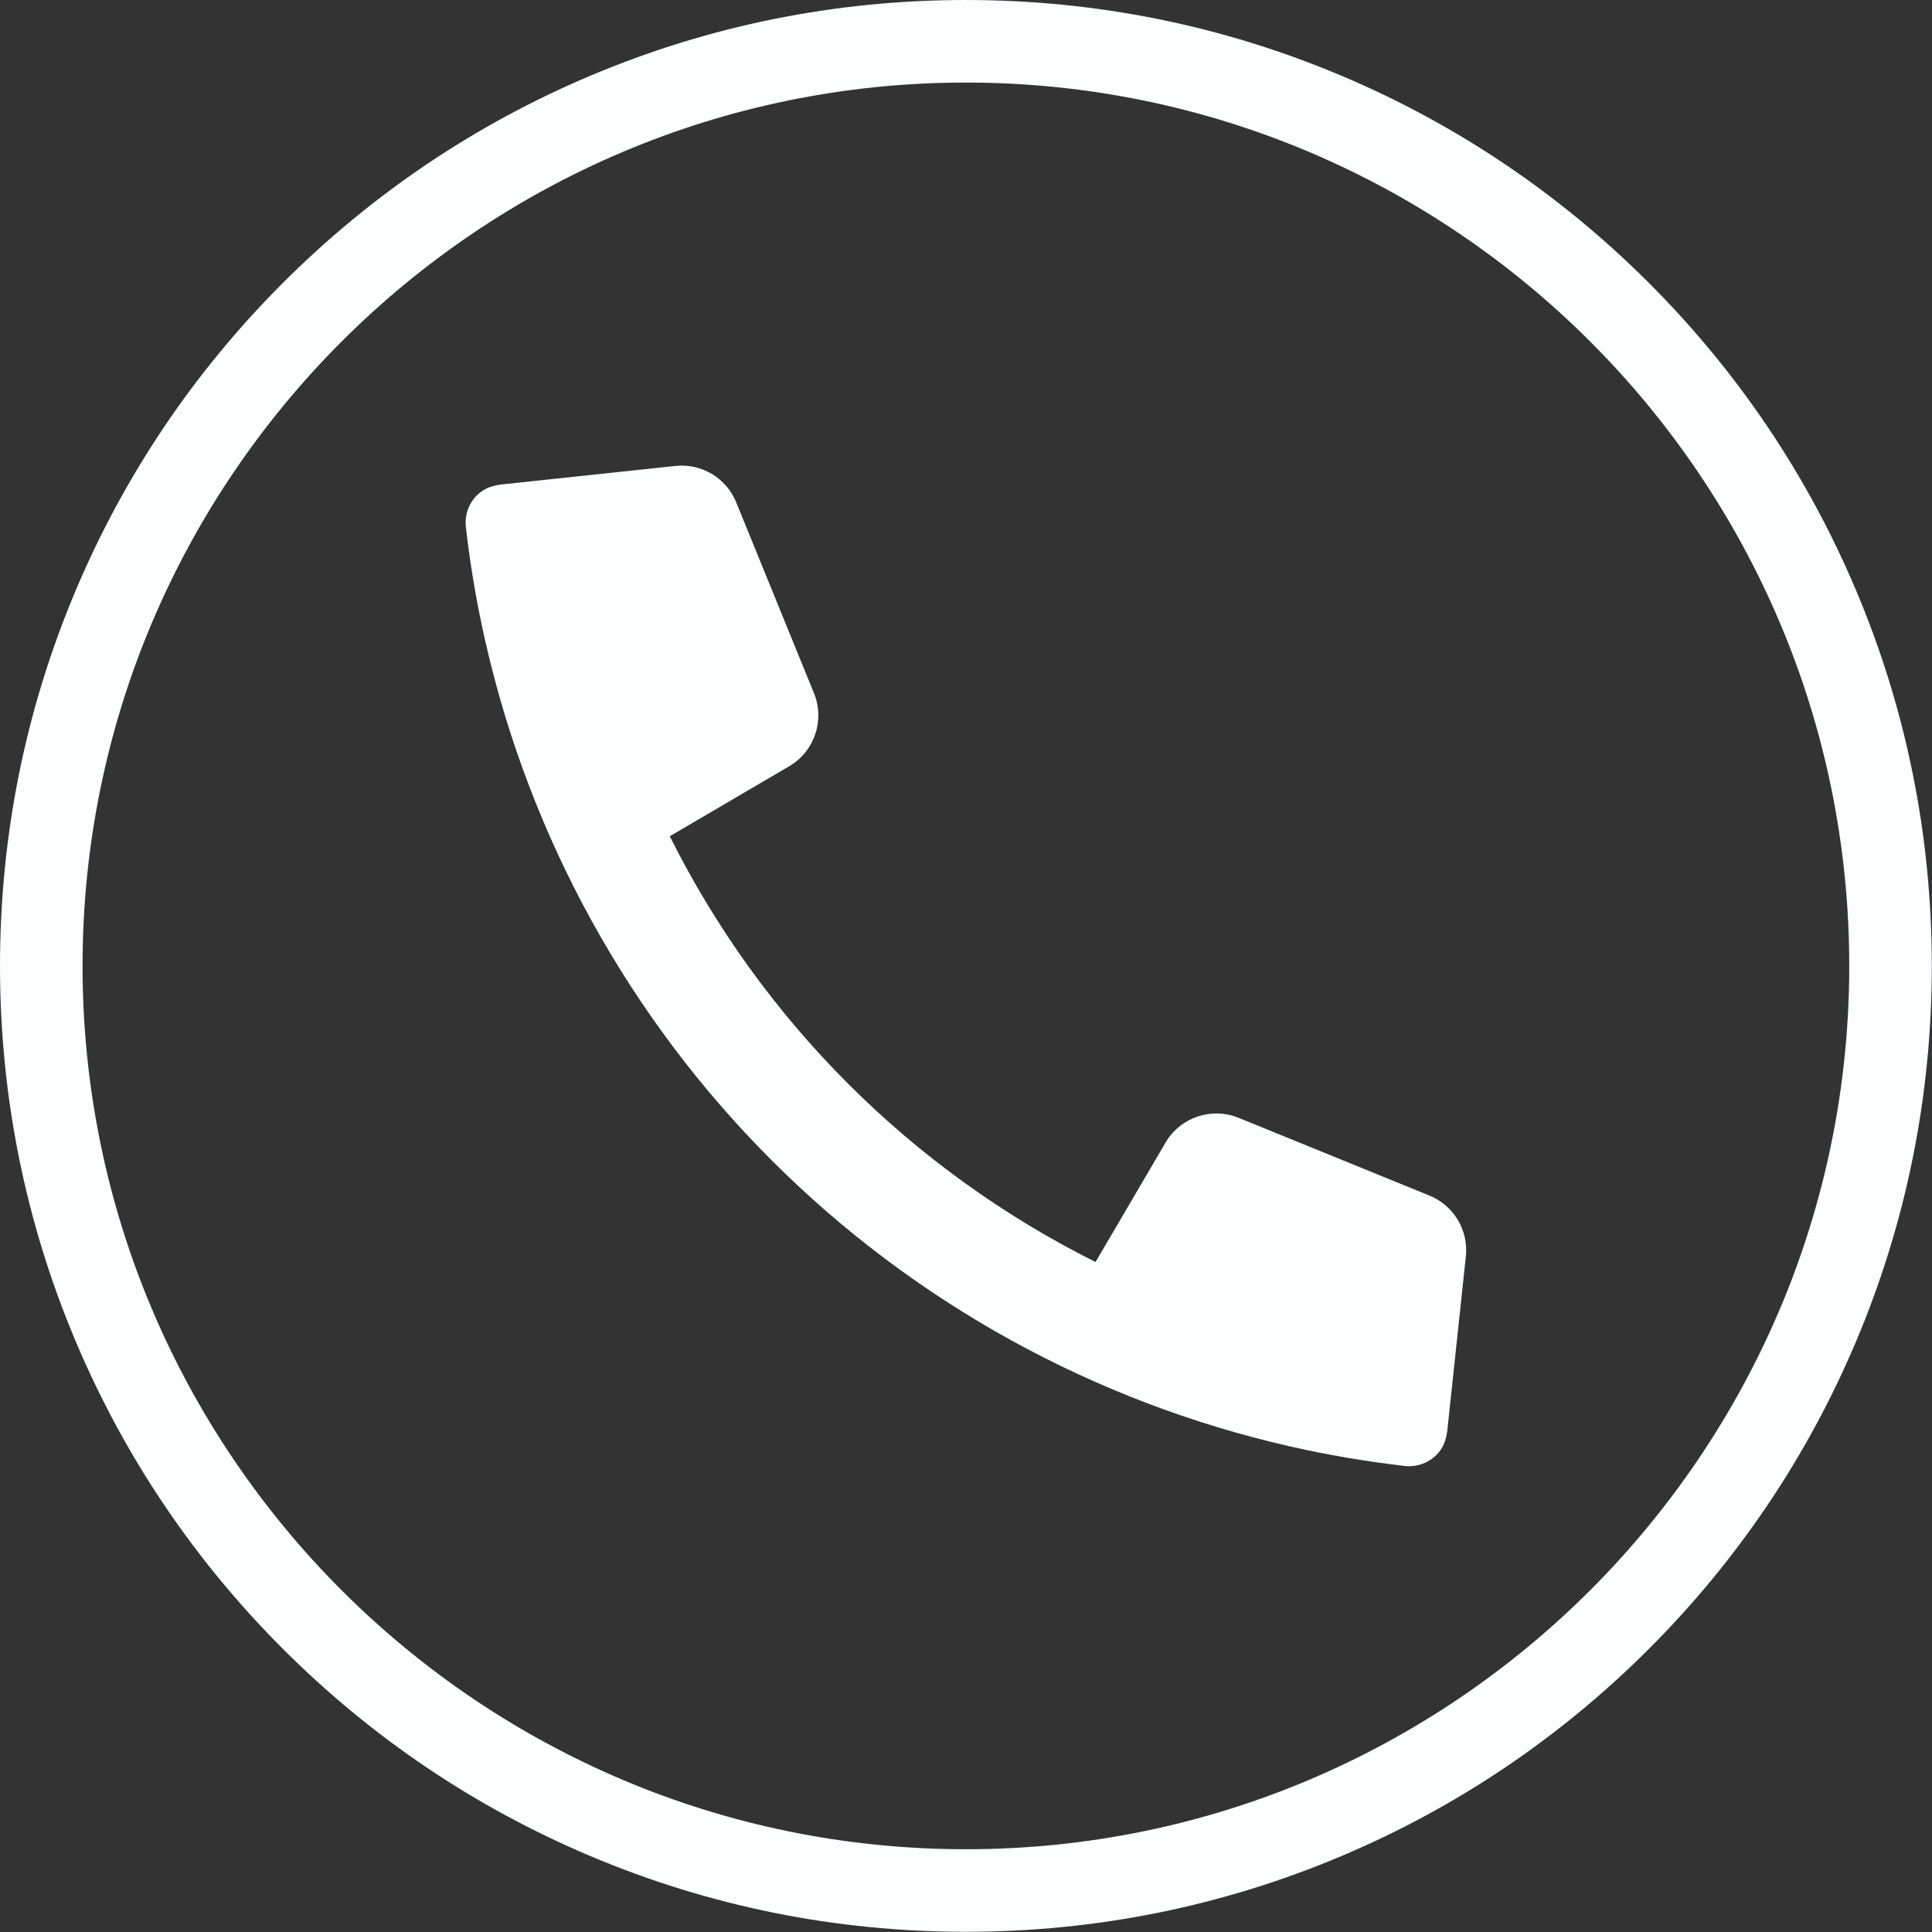
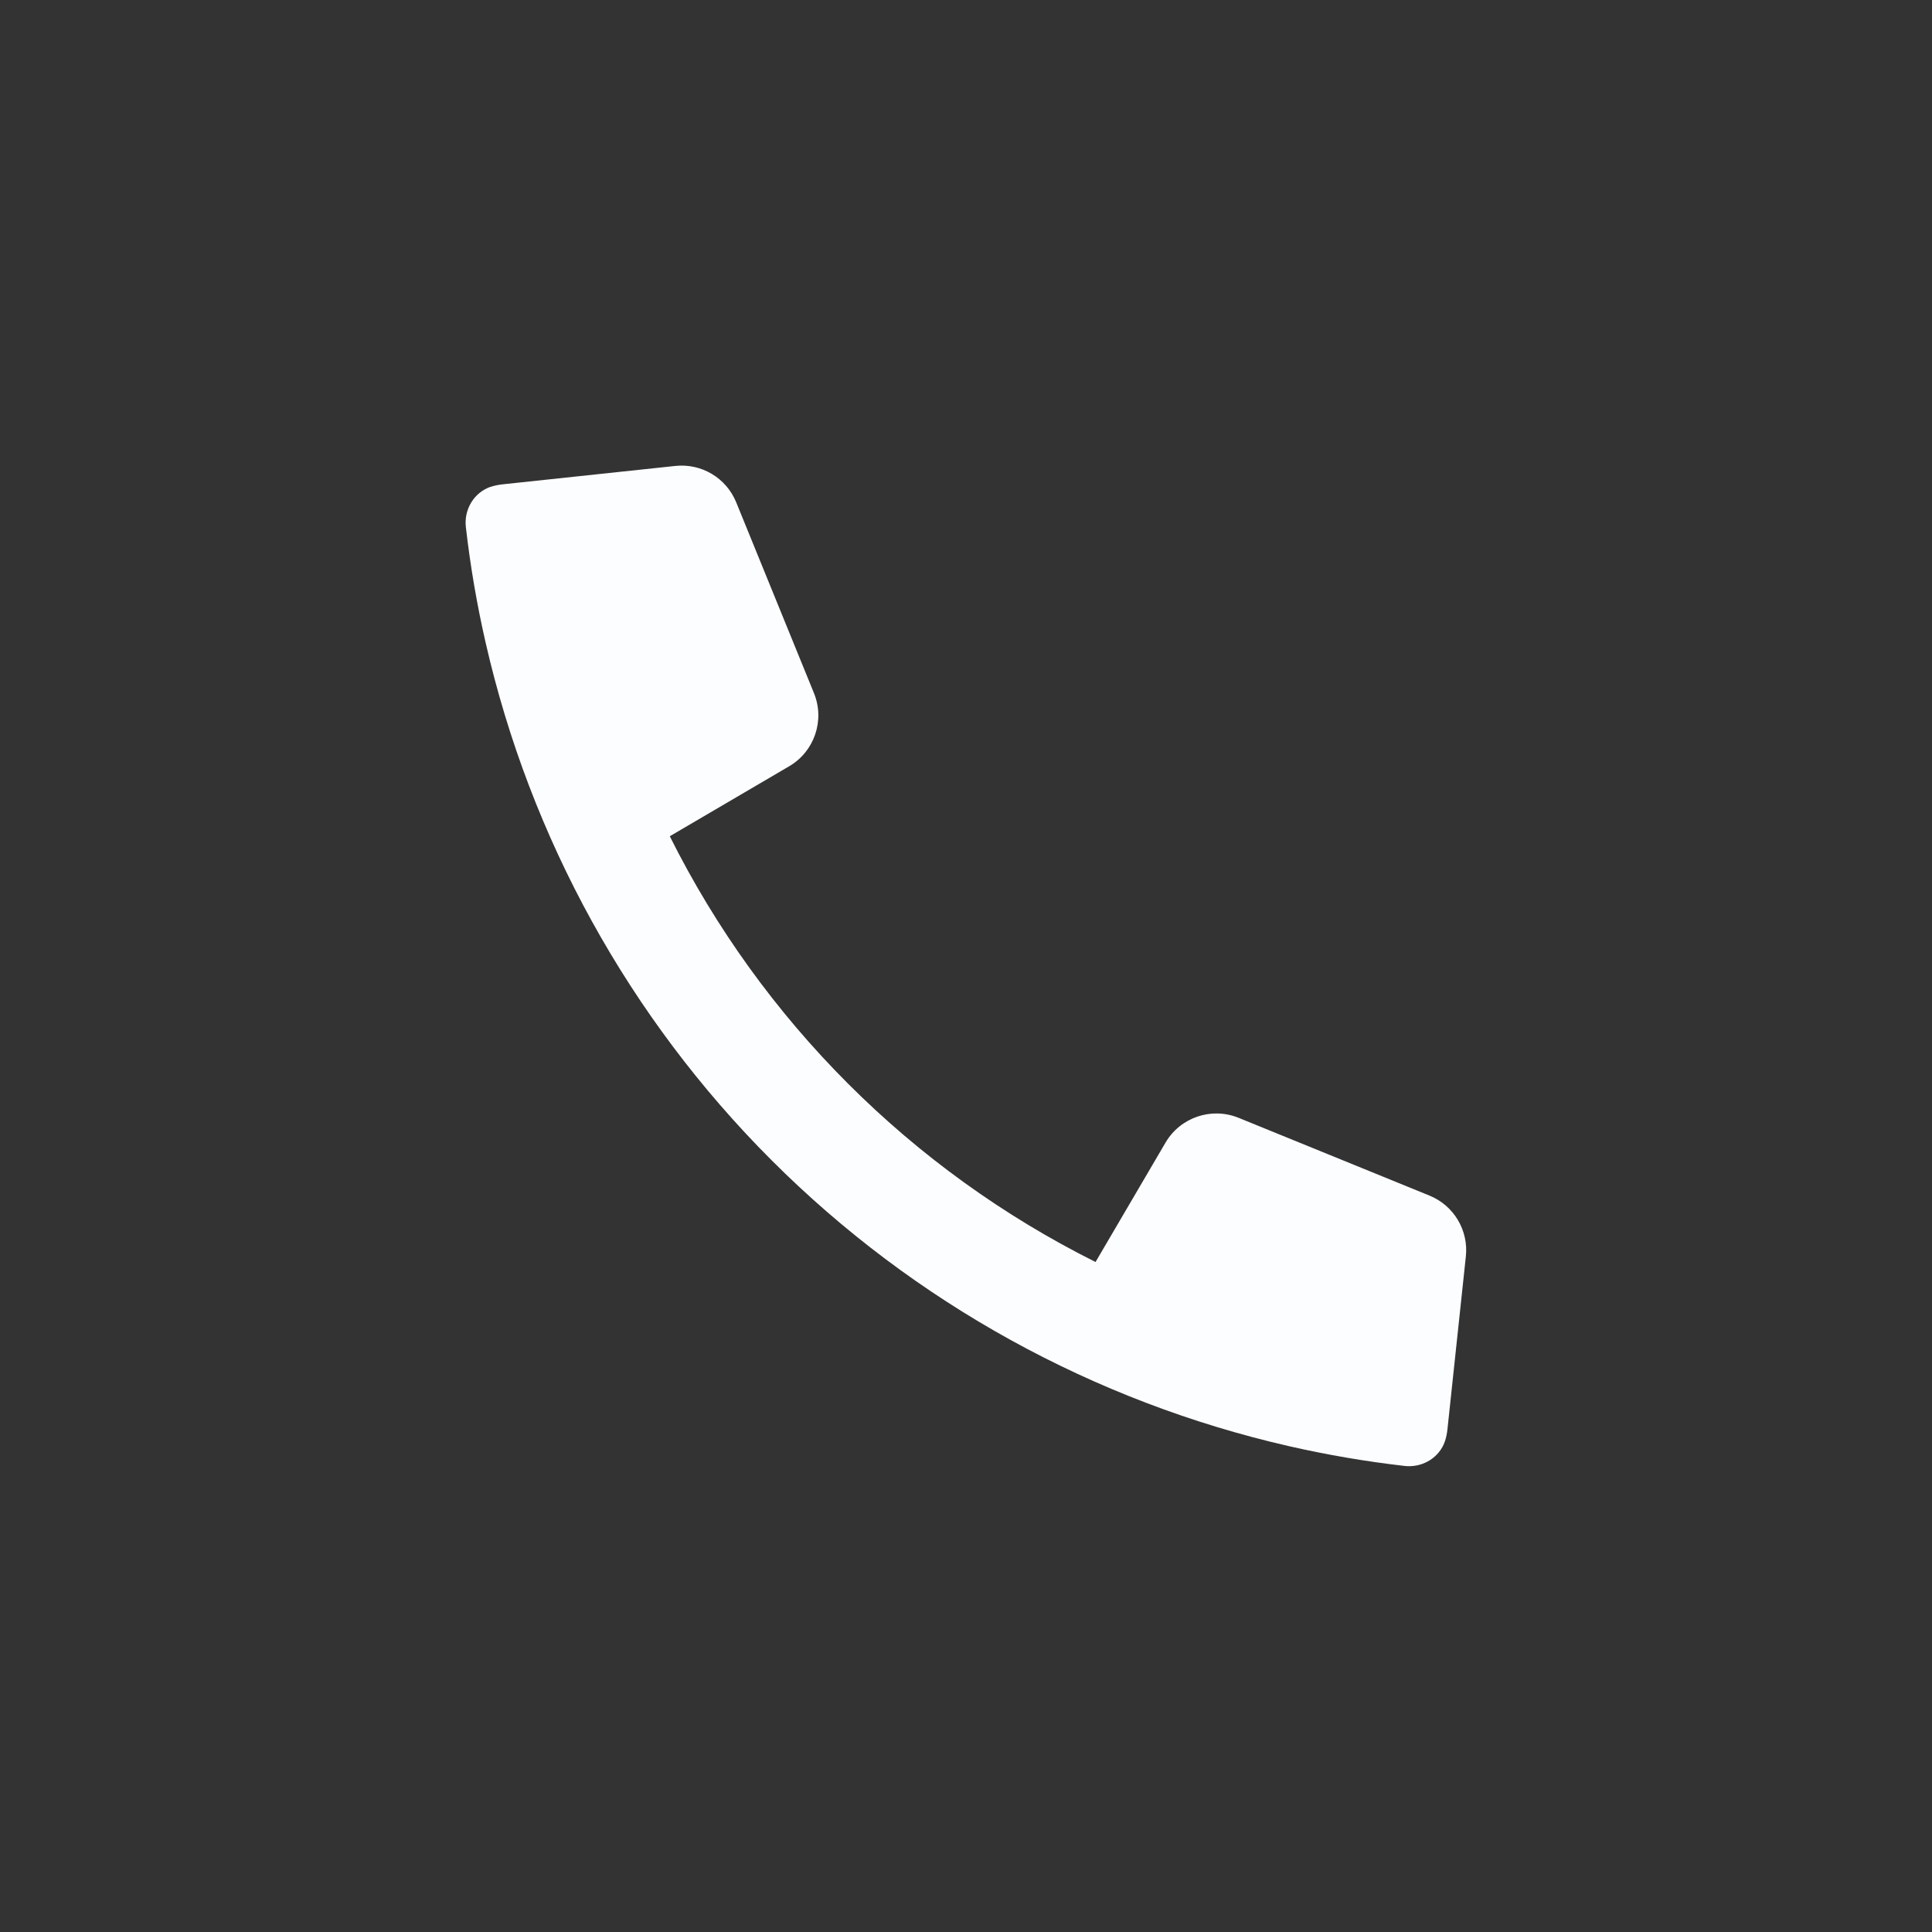
<svg xmlns="http://www.w3.org/2000/svg" fill="#fcfdff" height="475.9" preserveAspectRatio="xMidYMid meet" version="1" viewBox="0.0 0.0 475.9 475.9" width="475.9" zoomAndPan="magnify">
  <rect x="0.0" y="0.0" width="475.9" height="475.9" fill="#333333" stroke="none" />
  <g id="change1_1">
    <path d="M 355.93 355.008 C 356.223 354.094 356.434 353.117 356.539 352.105 L 361.078 309.48 C 361.762 303.051 358.109 296.945 352.117 294.504 L 305.102 275.348 C 298.418 272.629 290.75 275.223 287.098 281.453 L 269.859 310.863 C 224.465 288.184 187.664 251.383 164.984 205.988 L 194.395 188.75 C 200.625 185.098 203.223 177.43 200.504 170.746 L 181.344 123.73 C 178.906 117.738 172.801 114.09 166.367 114.77 L 123.742 119.309 C 122.727 119.422 121.754 119.629 120.824 119.926 L 120.816 119.926 C 120.551 120.012 120.27 120.121 119.984 120.258 C 116.355 121.949 114.297 125.871 114.754 129.848 C 115.852 139.453 117.484 148.957 119.625 158.316 C 119.629 158.32 119.625 158.324 119.629 158.332 C 119.633 158.336 119.629 158.34 119.633 158.344 C 130.598 206.355 154.906 250.648 190.059 285.797 C 225.223 320.961 269.523 345.27 317.543 356.234 C 326.898 358.367 336.391 359.996 345.988 361.098 C 349.977 361.555 353.91 359.488 355.598 355.848 C 355.73 355.559 355.844 355.277 355.93 355.008" fill="inherit" />
-     <path d="M 237.926 20.336 C 117.945 20.336 20.336 117.945 20.336 237.926 C 20.336 357.902 117.945 455.516 237.926 455.516 C 357.906 455.516 455.516 357.902 455.516 237.926 C 455.516 117.945 357.906 20.336 237.926 20.336 Z M 237.926 475.852 C 205.812 475.852 174.648 469.559 145.312 457.148 C 116.977 445.164 91.535 428.012 69.688 406.164 C 47.84 384.316 30.684 358.871 18.703 330.539 C 6.293 301.199 0 270.039 0 237.926 C 0 205.809 6.293 174.648 18.703 145.309 C 30.684 116.977 47.84 91.531 69.688 69.684 C 91.535 47.84 116.977 30.684 145.312 18.699 C 174.648 6.289 205.812 0 237.926 0 C 270.039 0 301.199 6.289 330.539 18.699 C 358.871 30.684 384.316 47.84 406.164 69.684 C 428.012 91.531 445.164 116.977 457.148 145.309 C 469.559 174.648 475.852 205.809 475.852 237.926 C 475.852 270.039 469.559 301.199 457.148 330.539 C 445.164 358.871 428.012 384.316 406.164 406.164 C 384.316 428.012 358.871 445.164 330.539 457.148 C 301.199 469.559 270.039 475.852 237.926 475.852" fill="inherit" />
  </g>
</svg>